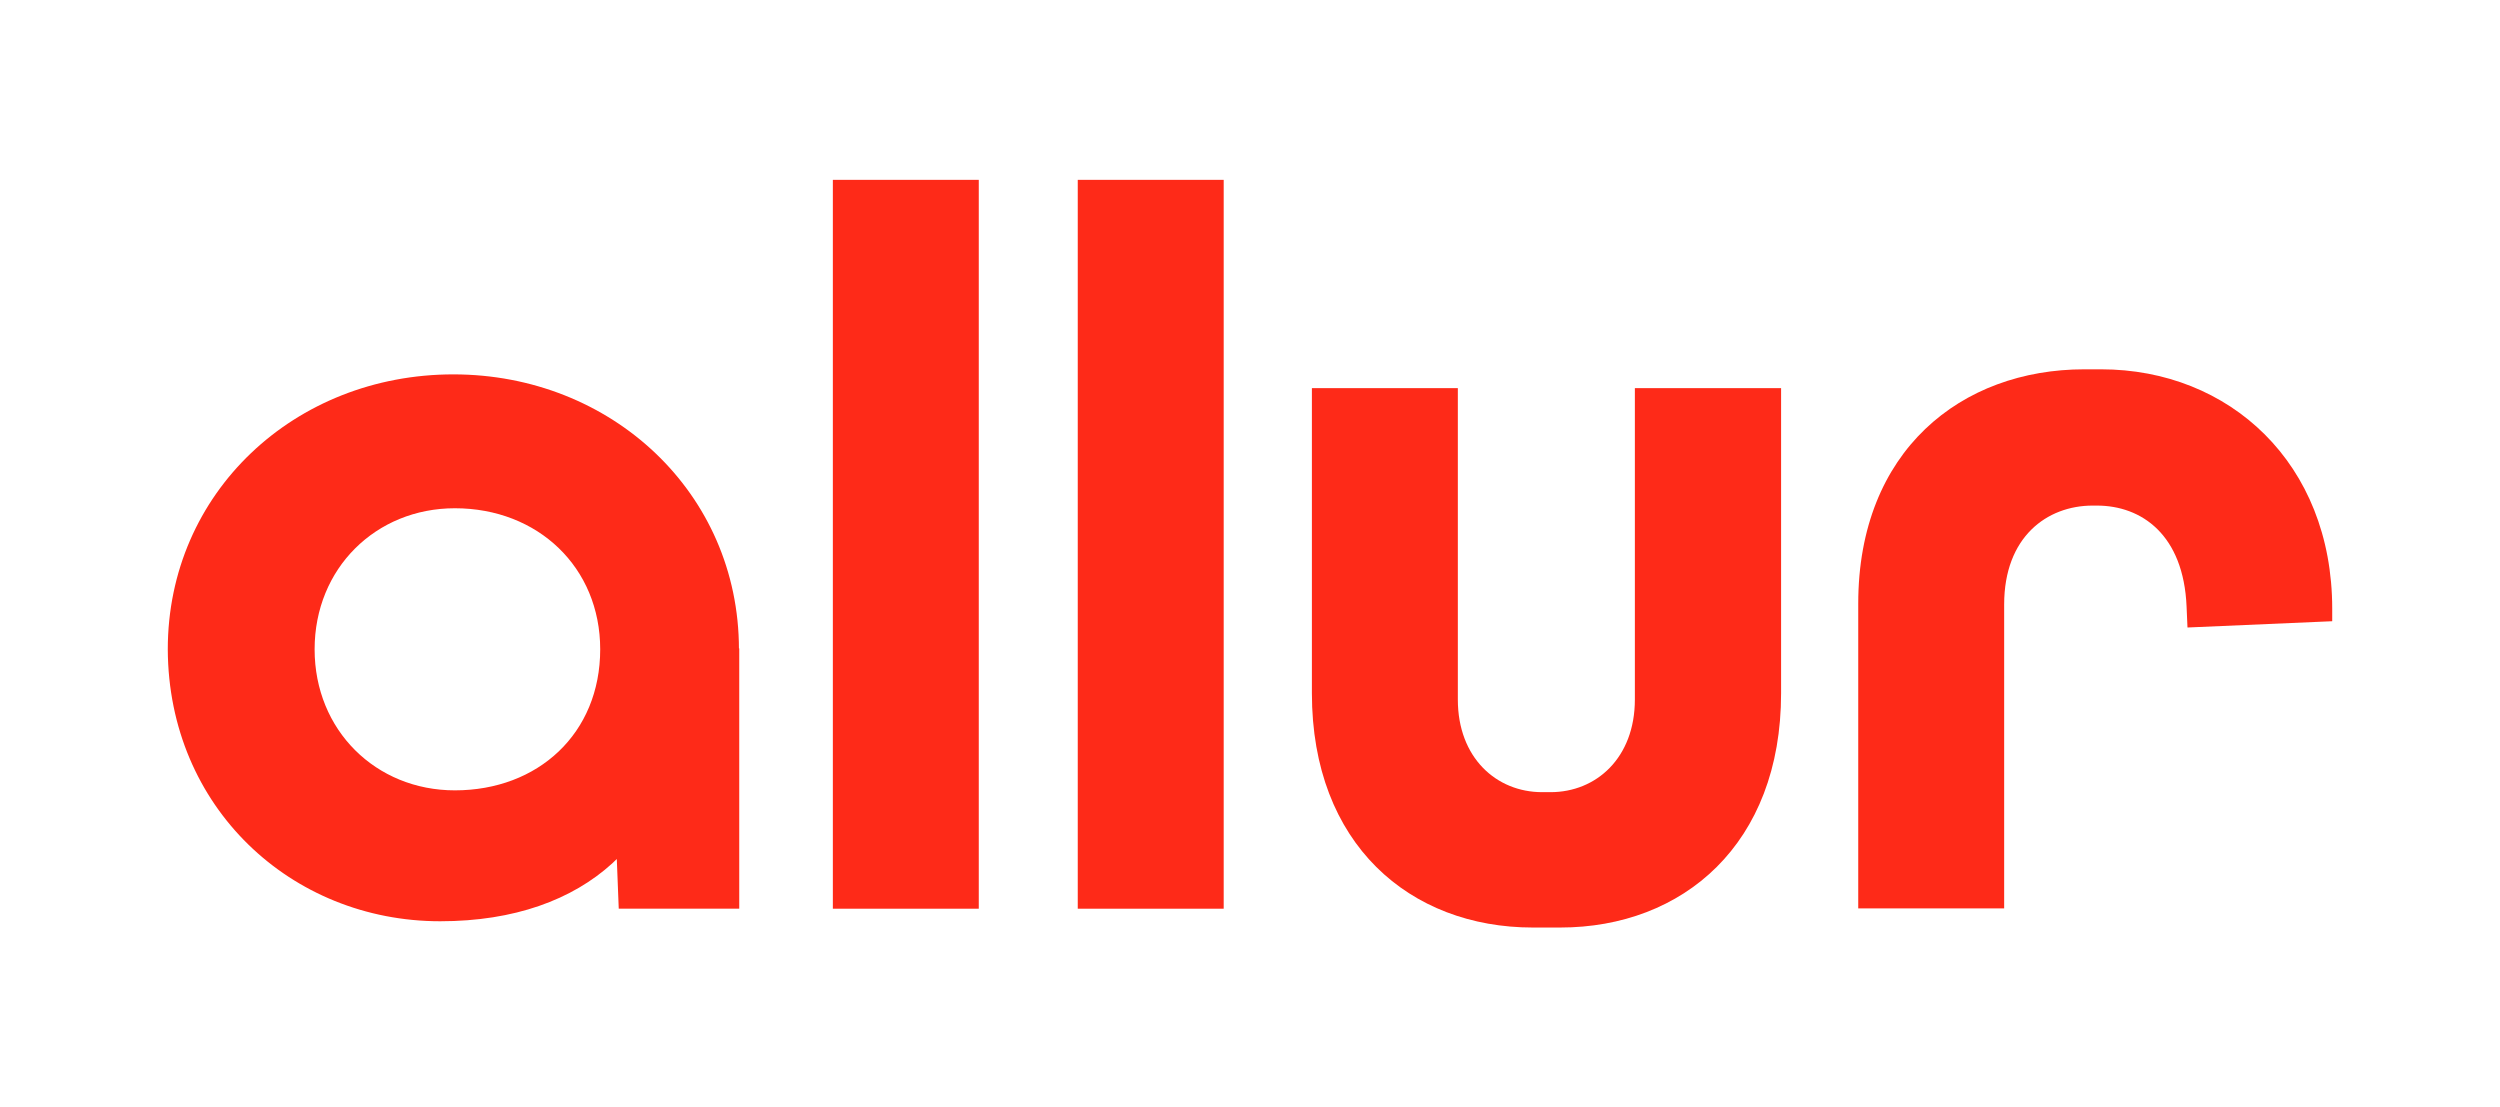
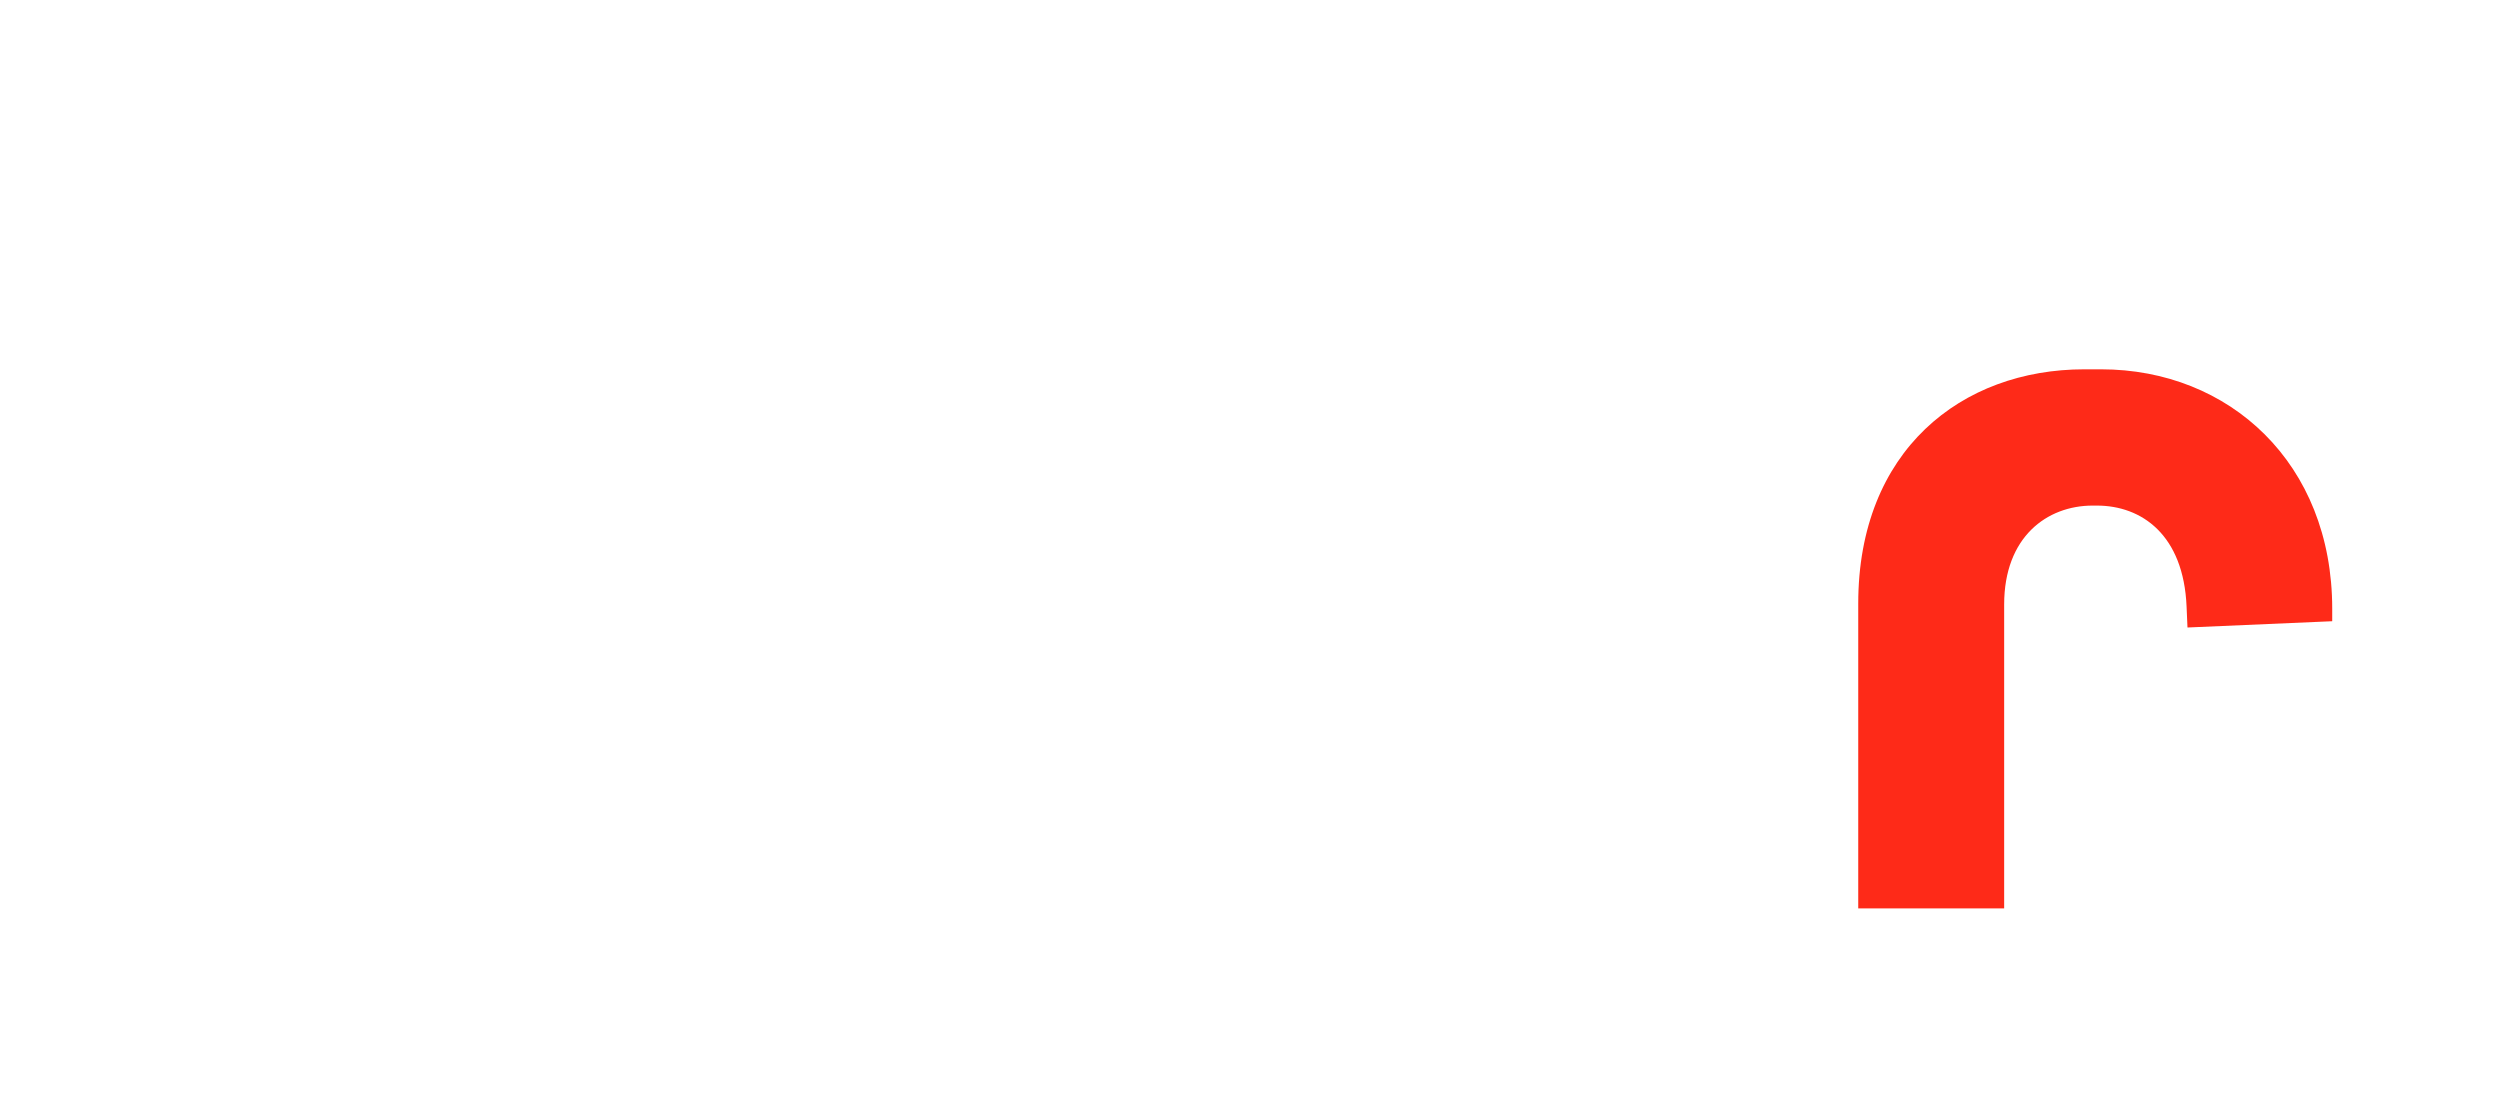
<svg xmlns="http://www.w3.org/2000/svg" width="149" height="66" viewBox="0 0 149 66" fill="none">
  <rect width="149" height="66" fill="white" />
  <g clip-path="url(#clip0_50_357)">
-     <path d="M49.656 10.719H58.335V54.159H49.638V10.719H49.656Z" fill="#FE2A18" />
-     <path d="M64.234 10.719H72.932V54.159H64.234V10.719Z" fill="#FE2A18" />
-     <path d="M97.456 23.133H106.153V41.318C106.153 50.312 100.307 55.281 92.982 55.281H91.36C84.035 55.281 78.189 50.312 78.189 41.318V23.133H86.887V41.692C86.887 45.165 89.186 47.213 91.913 47.213H92.412C95.139 47.213 97.438 45.165 97.438 41.692V23.133H97.456Z" fill="#FE2A18" />
+     <path d="M49.656 10.719H58.335H49.638V10.719H49.656Z" fill="#FE2A18" />
    <path d="M110.751 54.159V35.974C110.751 26.855 116.9 22.011 124.225 22.011H125.223C132.869 22.011 139 27.604 139 36.277V37.025L130.374 37.399L130.32 36.153C130.142 31.878 127.647 30.133 124.973 30.133H124.724C121.997 30.133 119.448 32.003 119.448 36.028V54.141H110.751V54.159Z" fill="#FE2A18" />
-     <path d="M27.11 47.105C22.404 47.105 18.751 43.526 18.751 38.699C18.751 33.872 22.404 30.292 27.11 30.292C32.064 30.292 35.772 33.819 35.772 38.699C35.772 43.721 32.064 47.105 27.11 47.105ZM26.236 54.907C35.077 54.907 40.031 49.777 40.334 42.724C40.512 39.572 44.041 40.925 44.041 38.699C44.041 29.366 36.431 22.313 27.021 22.313C17.557 22.313 10 29.366 10 38.699C10.036 48.103 17.343 54.907 26.236 54.907ZM36.877 54.158H44.059V38.645H36.27L36.877 54.158Z" fill="#FE2A18" />
  </g>
  <defs>
    <clipPath id="clip0_50_357">
      <rect width="129" height="46" fill="white" transform="translate(10 10)" />
    </clipPath>
  </defs>
</svg>